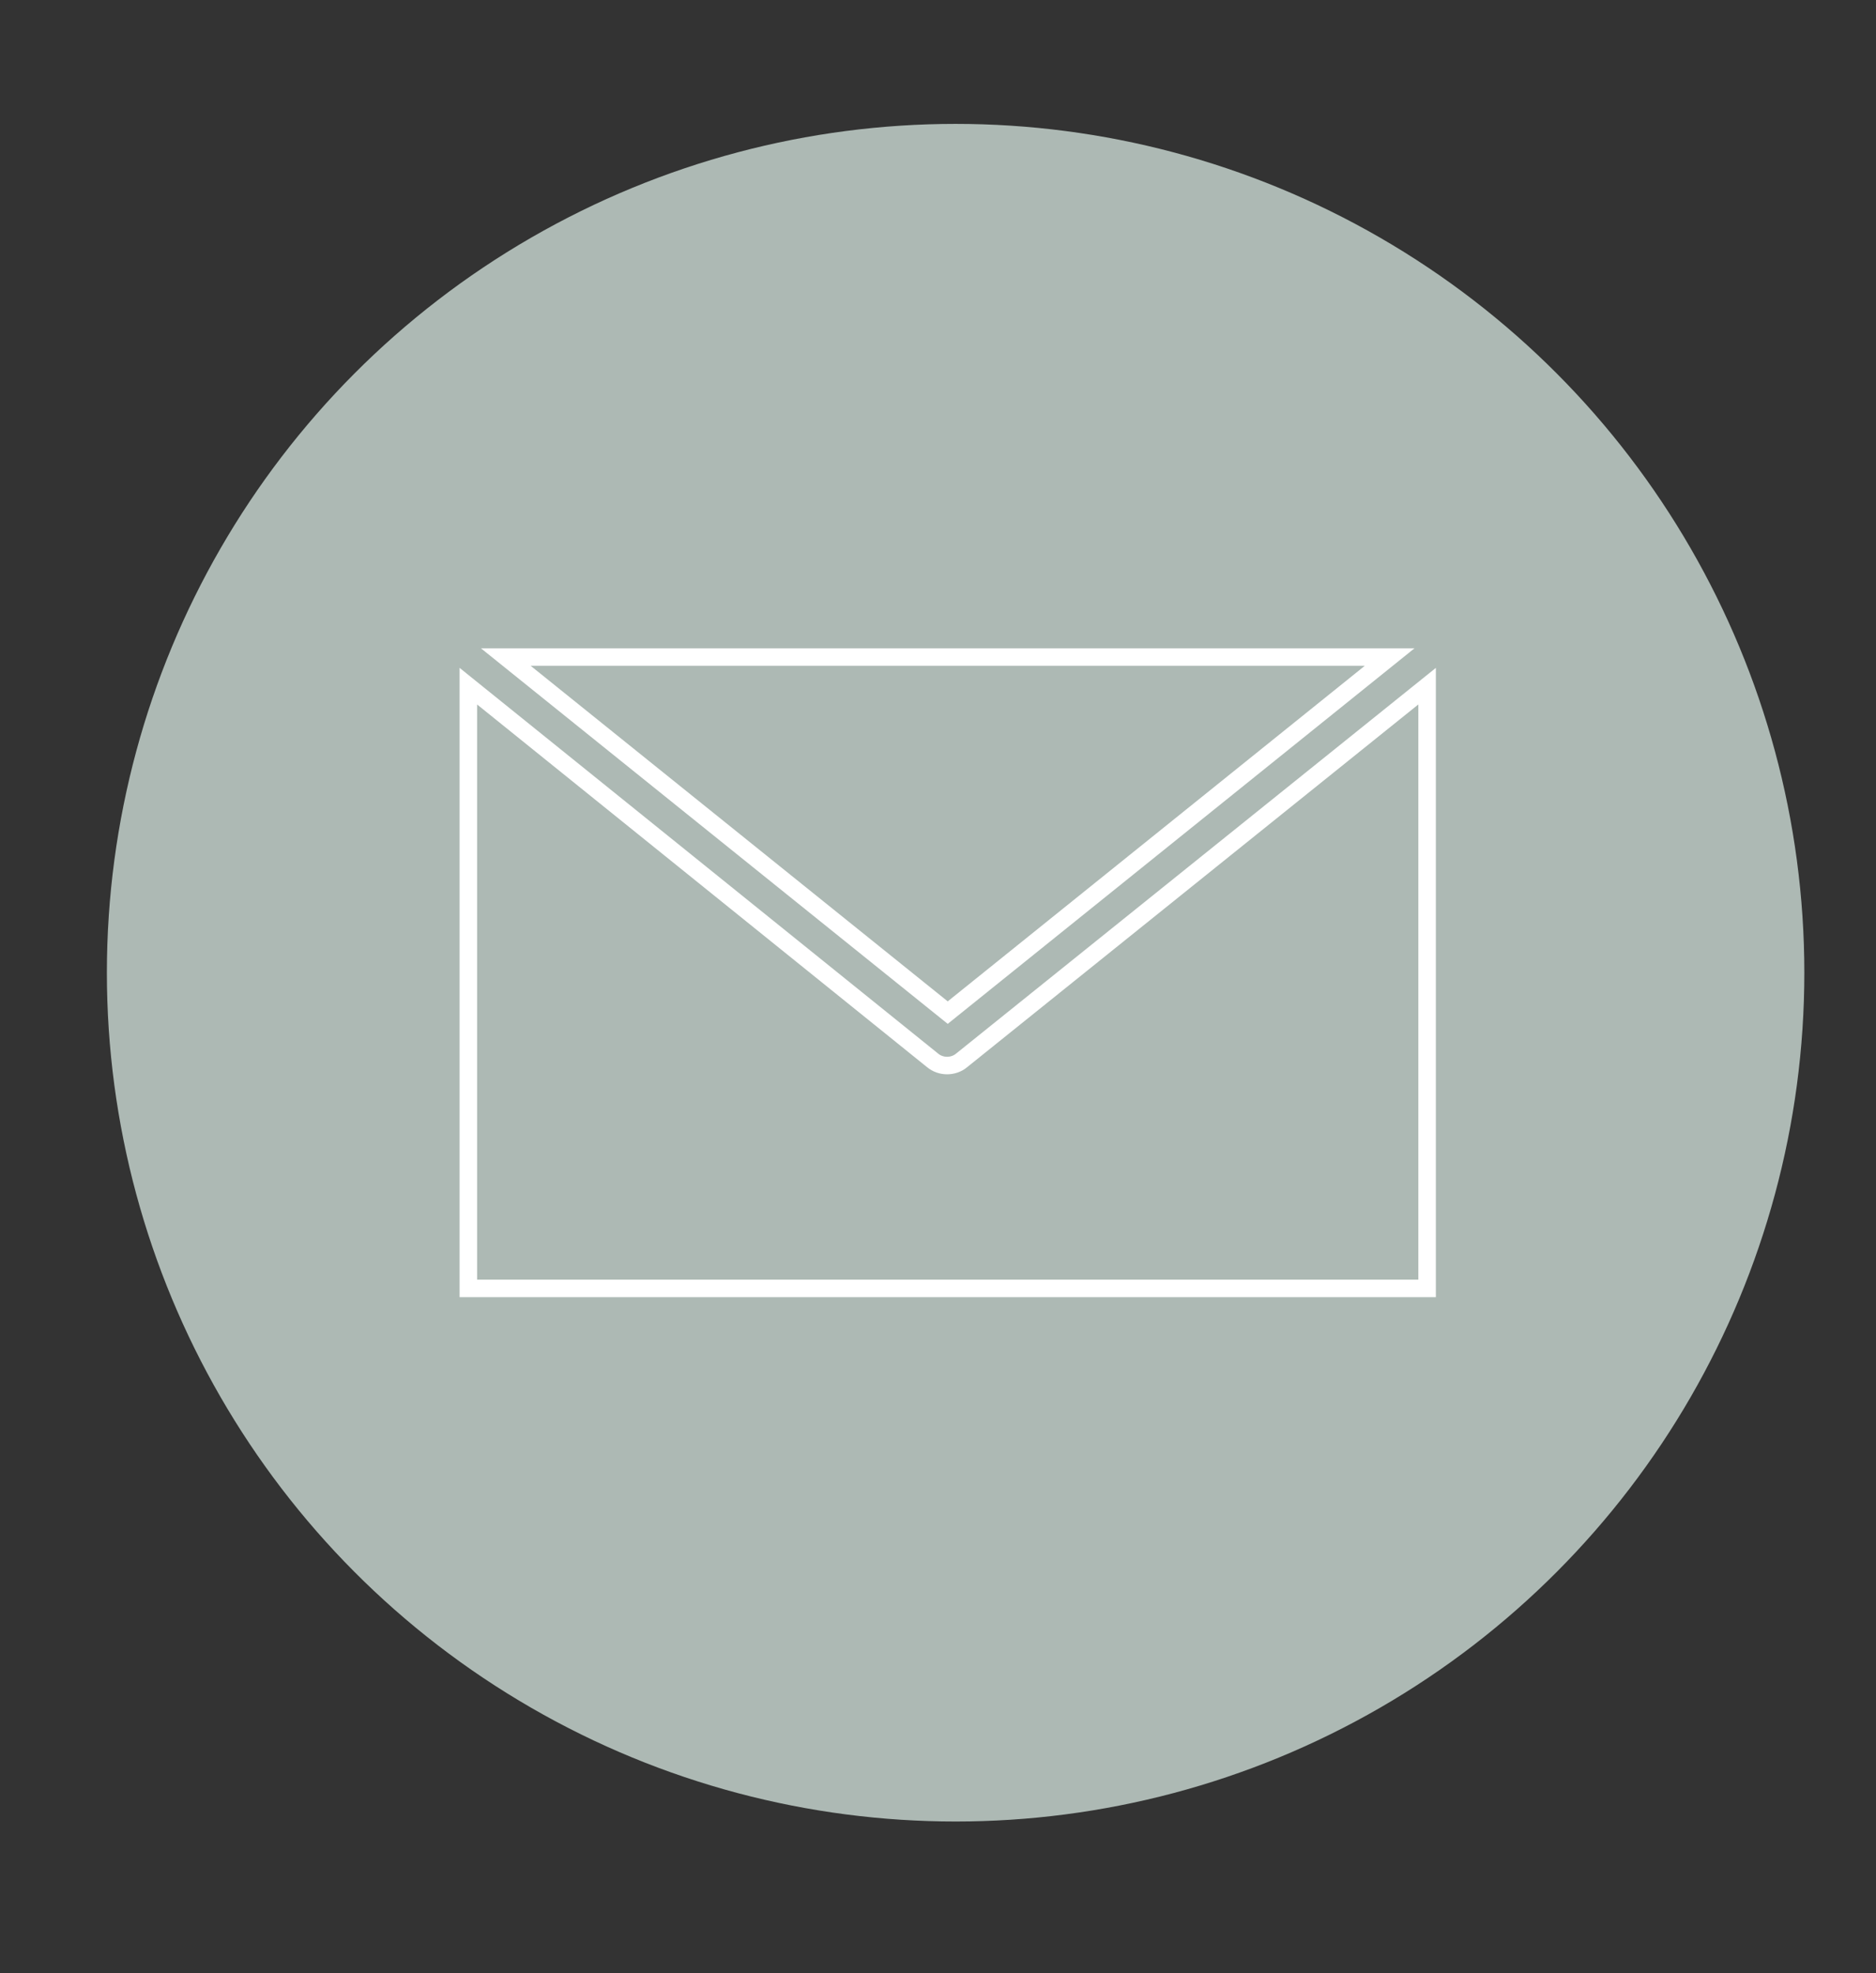
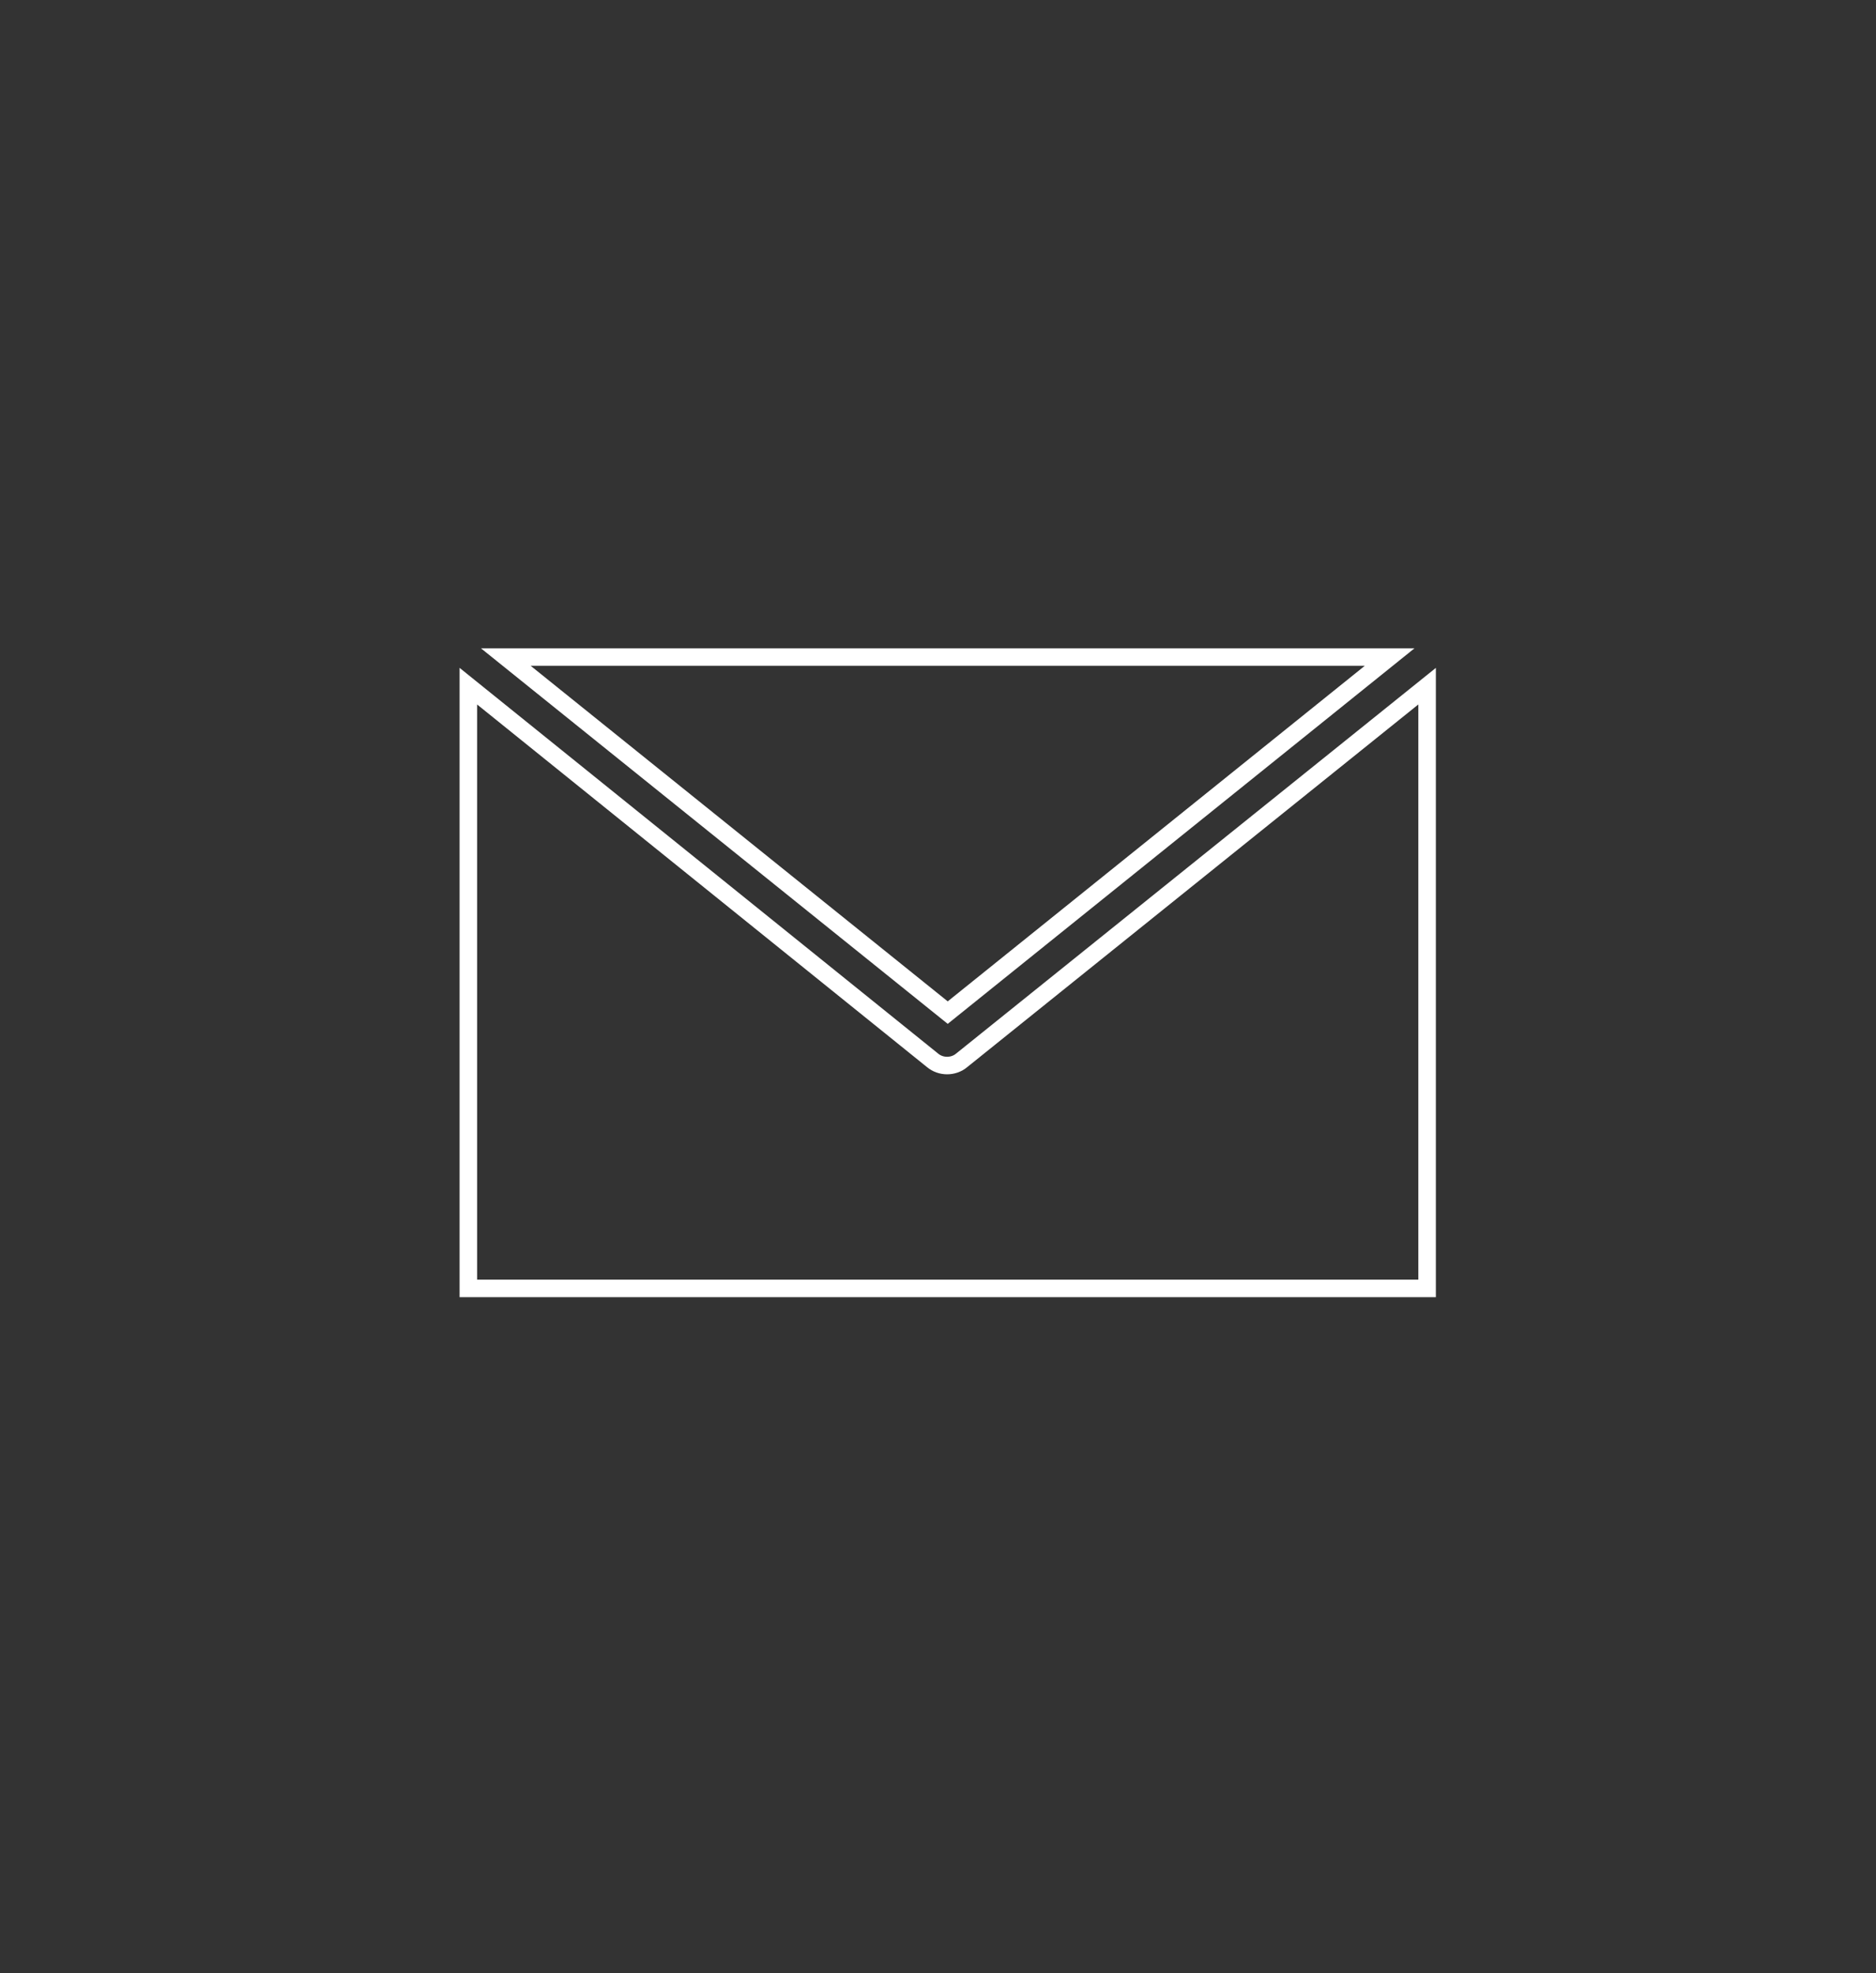
<svg xmlns="http://www.w3.org/2000/svg" version="1.1" id="Layer_1" x="0px" y="0px" viewBox="0 0 107.07 112.6" style="enable-background:new 0 0 107.07 112.6;" xml:space="preserve">
  <rect x="0" y="0" width="107.07" height="112.6" fill="#333333" stroke="none" />
  <style type="text/css">
	.st0{fill-rule:evenodd;clip-rule:evenodd;fill:#3D3D3D;}
	.st1{clip-path:url(#SVGID_2_);}
	.st2{fill-rule:evenodd;clip-rule:evenodd;fill:#ADB9B4;}
	.st3{fill:none;stroke:#ADB9B4;stroke-width:2.5;stroke-miterlimit:10;}
	.st4{clip-path:url(#SVGID_4_);}
	.st5{fill-rule:evenodd;clip-rule:evenodd;fill:#EDEDED;}
	.st6{fill-rule:evenodd;clip-rule:evenodd;fill:#FFFFFF;}
	.st7{fill:none;stroke:#EDEDED;stroke-miterlimit:10;}
	.st8{fill:#ADB9B4;}
	.st9{enable-background:new    ;}
	.st10{fill:#6E786F;}
	.st11{fill:none;}
	.st12{fill:none;stroke:#FFFFFF;stroke-miterlimit:10;}
	.st13{fill:none;stroke:#000000;stroke-miterlimit:10;}
	.st14{fill-rule:evenodd;clip-rule:evenodd;fill:#FF2E2E;}
	.st15{fill:#FEFEFE;}
</style>
-   <circle class="st8" cx="54.54" cy="55.51" r="48.44" />
  <g transform="translate(0,-952.362)">
    <path class="st12" d="M28.87,989.86l25.22,20.29l25.22-20.29H28.87L28.87,989.86z M26.73,991.52v34.37h54.72v-34.37l-26.56,21.35   c-0.47,0.4-1.2,0.4-1.67,0L26.73,991.52z" />
  </g>
</svg>